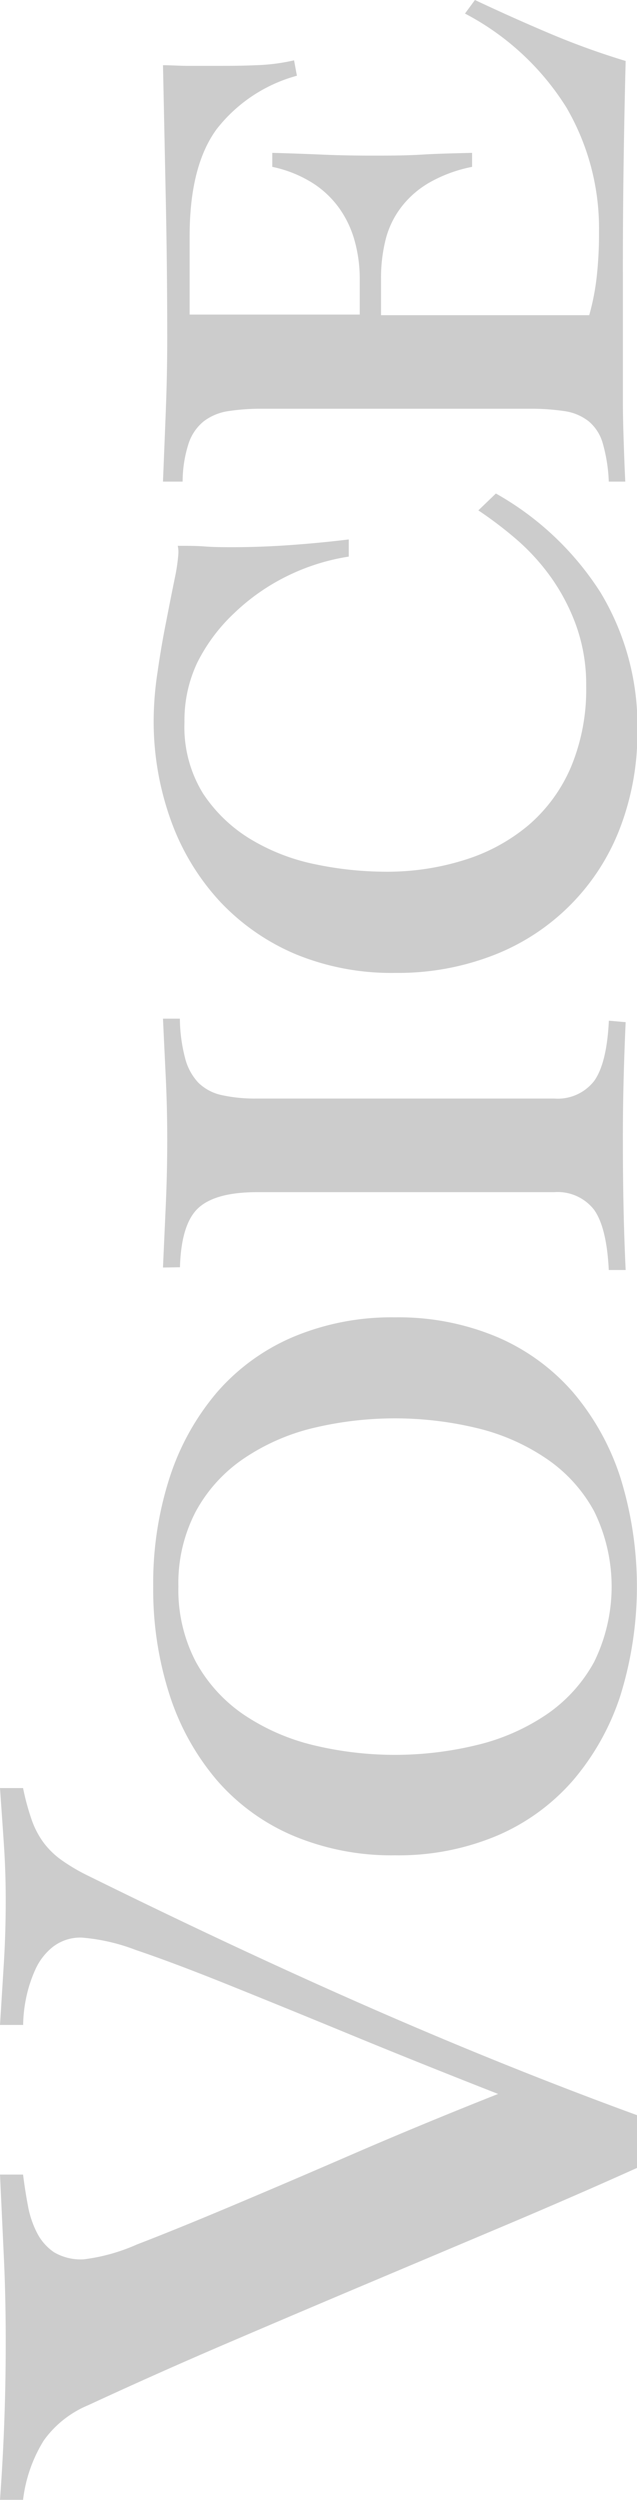
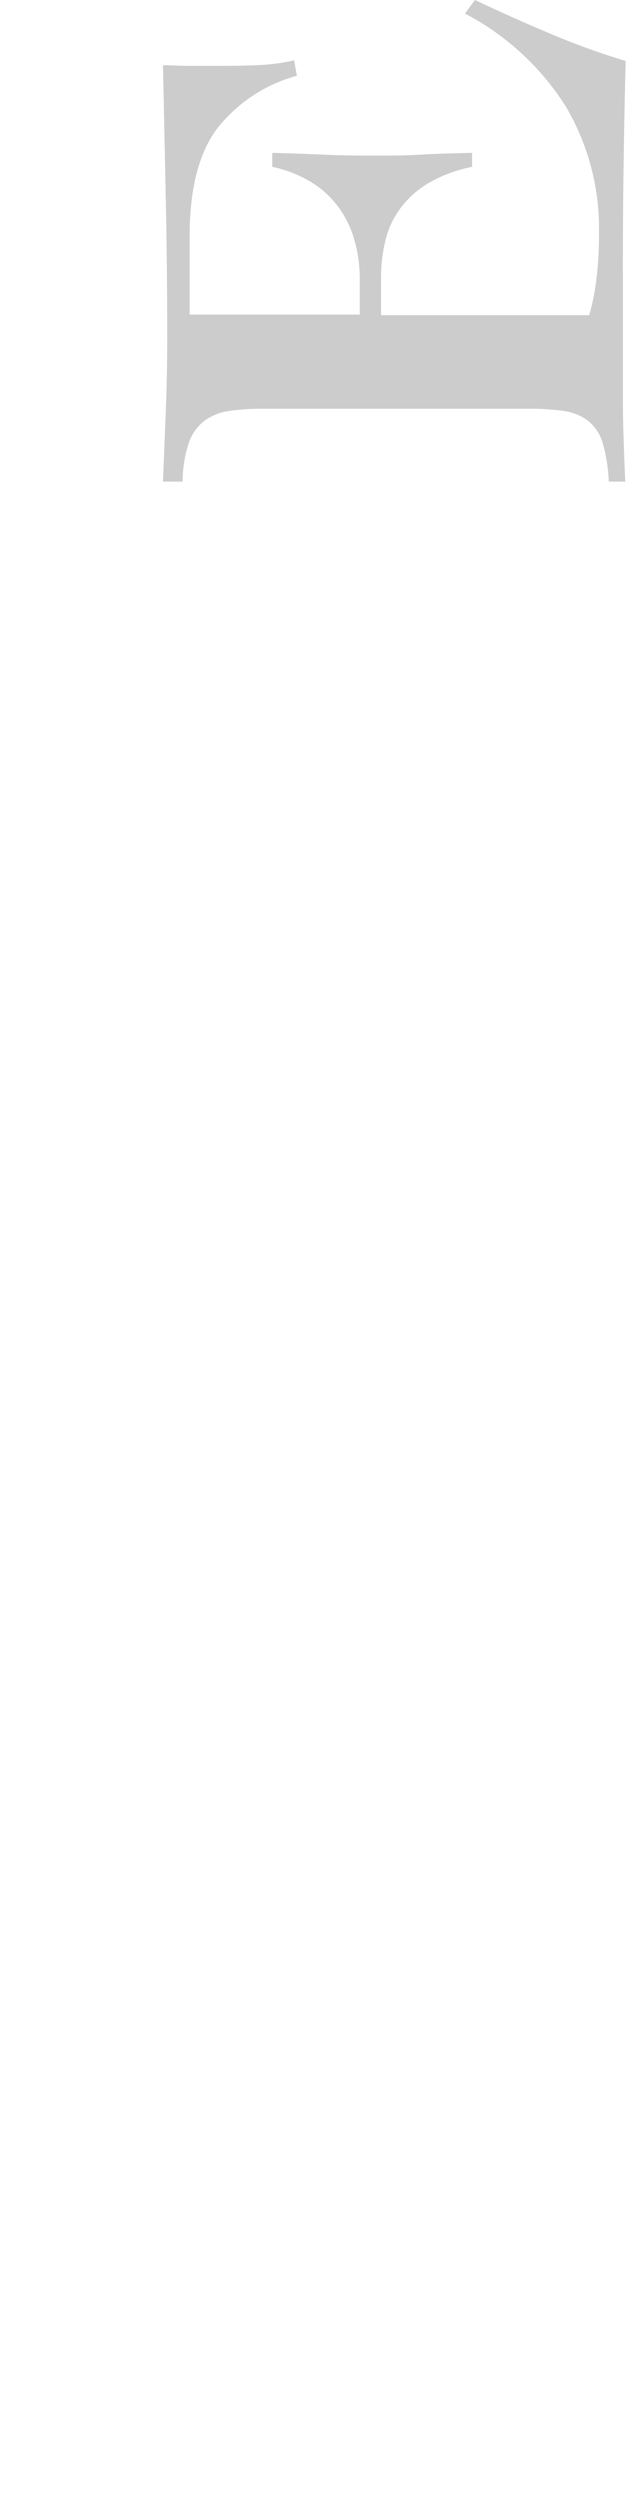
<svg xmlns="http://www.w3.org/2000/svg" viewBox="0 0 69.06 271.03">
  <defs>
    <style>.cls-1{fill:#ccc;}</style>
  </defs>
  <g id="レイヤー_2" data-name="レイヤー 2">
    <g id="レイヤー_1-2" data-name="レイヤー 1">
-       <path class="cls-1" d="M0,271q.63-8.62.62-17.26c0-3-.06-6-.2-9s-.28-6-.42-9H2.5c.14,1.11.31,2.22.52,3.33a10.41,10.41,0,0,0,1,3,5.66,5.66,0,0,0,1.82,2.08,5.71,5.71,0,0,0,3.23.78,20.33,20.33,0,0,0,5.77-1.61q4.21-1.62,10.24-4.16t13.47-5.77Q46,230.17,54,227q-8.74-3.43-16.18-6.5t-13.26-5.41q-5.82-2.34-9.82-3.69a21,21,0,0,0-5.88-1.35,4.86,4.86,0,0,0-3.12,1,6.58,6.58,0,0,0-1.92,2.49,14.51,14.51,0,0,0-1,3.12,15.13,15.13,0,0,0-.31,2.86H0c.14-2.21.28-4.47.42-6.76s.2-4.54.2-6.76c0-2-.06-4-.2-6.08s-.28-4.07-.42-6.08H2.5a26.81,26.81,0,0,0,.93,3.43,9.42,9.42,0,0,0,1.3,2.49,8.85,8.85,0,0,0,1.93,1.88,20.31,20.31,0,0,0,2.8,1.66q16.65,8.22,31.15,14.56t28.45,11.44v5.72q-6.66,3-13.94,6.08l-14.92,6.3q-7.65,3.23-15.4,6.55T9.57,260.74a11.19,11.19,0,0,0-4.84,3.85A15.74,15.74,0,0,0,2.5,271Z" />
-       <path class="cls-1" d="M16.61,172a37.21,37.21,0,0,1,1.78-11.82,27.13,27.13,0,0,1,5.13-9.24,22.67,22.67,0,0,1,8.25-6,27.48,27.48,0,0,1,11.06-2.13,27.51,27.51,0,0,1,11.06,2.13,22.72,22.72,0,0,1,8.24,6,27.13,27.13,0,0,1,5.13,9.24,39.89,39.89,0,0,1,0,23.63A27,27,0,0,1,62.13,193a22.72,22.72,0,0,1-8.24,6,27.51,27.51,0,0,1-11.06,2.13A27.48,27.48,0,0,1,31.77,199a22.67,22.67,0,0,1-8.25-6,27,27,0,0,1-5.13-9.24A37.19,37.19,0,0,1,16.61,172Zm2.73,0a16.8,16.8,0,0,0,1.9,8.17,16.52,16.52,0,0,0,5.17,5.7,23.24,23.24,0,0,0,7.49,3.3,37.63,37.63,0,0,0,17.82,0,23,23,0,0,0,7.52-3.3,16.42,16.42,0,0,0,5.17-5.7,18.52,18.52,0,0,0,0-16.34,16.25,16.25,0,0,0-5.17-5.7,22.83,22.83,0,0,0-7.52-3.31,38,38,0,0,0-17.82,0,23,23,0,0,0-7.49,3.31,16.34,16.34,0,0,0-5.17,5.7A16.77,16.77,0,0,0,19.34,172Z" />
-       <path class="cls-1" d="M17.67,137.41c.1-2.33.21-4.64.31-6.92s.15-4.58.15-6.92-.05-4.42-.15-6.57-.21-4.34-.31-6.57H19.5a17.55,17.55,0,0,0,.57,4.29,6.08,6.08,0,0,0,1.44,2.66A5.18,5.18,0,0,0,24,118.71a16.69,16.69,0,0,0,3.84.38H60.08a5,5,0,0,0,4.33-1.9c.91-1.27,1.45-3.44,1.6-6.54l1.82.16q-.15,3.34-.23,6.61T67.53,124q0,3.42.07,6.84t.23,6.84H66c-.15-3.09-.69-5.27-1.6-6.54a5,5,0,0,0-4.33-1.9H27.86q-4.48,0-6.35,1.71c-1.24,1.14-1.91,3.29-2,6.43Z" />
-       <path class="cls-1" d="M37.81,60.34a23.09,23.09,0,0,0-6.72,2.13,22.8,22.8,0,0,0-5.7,4,19,19,0,0,0-4,5.36A14.59,14.59,0,0,0,20,78.28,13.74,13.74,0,0,0,22,86a16.18,16.18,0,0,0,5.21,5,22.06,22.06,0,0,0,7,2.7,37.38,37.38,0,0,0,7.52.8,27.86,27.86,0,0,0,8.71-1.3,19.88,19.88,0,0,0,6.91-3.79,17.18,17.18,0,0,0,4.56-6.28,21.82,21.82,0,0,0,1.64-8.77,18.9,18.9,0,0,0-1.07-6.5,21.73,21.73,0,0,0-2.73-5.25A23.42,23.42,0,0,0,56,58.48a42.82,42.82,0,0,0-4.14-3.15l1.9-1.83A32.1,32.1,0,0,1,65.1,64.22a27.92,27.92,0,0,1,4,15,28.73,28.73,0,0,1-1.86,10.49,23.91,23.91,0,0,1-13.53,13.76,28.51,28.51,0,0,1-10.83,2,27.23,27.23,0,0,1-10.76-2,24.15,24.15,0,0,1-8.24-5.7,25.71,25.71,0,0,1-5.32-8.74,31.67,31.67,0,0,1-1.9-11.17,35.59,35.59,0,0,1,.42-5q.41-2.88.95-5.55c.35-1.82.67-3.42.95-4.78A19.51,19.51,0,0,0,19.34,60a3.12,3.12,0,0,0-.07-.83c1,0,2,0,2.92.07s1.92.08,2.93.08c2.13,0,4.24-.08,6.35-.23s4.21-.35,6.34-.61Z" />
      <path class="cls-1" d="M66,52.21a17.43,17.43,0,0,0-.65-4.14,4.81,4.81,0,0,0-1.52-2.39,5.5,5.5,0,0,0-2.62-1.11,25,25,0,0,0-3.88-.26H28.46a23.82,23.82,0,0,0-3.72.26,5.78,5.78,0,0,0-2.66,1.11,5.17,5.17,0,0,0-1.63,2.39,13.48,13.48,0,0,0-.65,4.14H17.67c.1-2.58.21-5.18.31-7.79s.15-5.2.15-7.79q0-7.37-.15-14.67T17.67,7.07c.91,0,1.83.07,2.74.07h2.66c1.57,0,3.11,0,4.63-.07a21.1,21.1,0,0,0,4.18-.53l.31,1.67A16.51,16.51,0,0,0,23.49,14q-2.93,4-2.93,11.59v8.51H39V30.17a15.22,15.22,0,0,0-.5-3.87,11.3,11.3,0,0,0-1.59-3.54A10.49,10.49,0,0,0,34,19.91a13.27,13.27,0,0,0-4.48-1.82V16.57c1.77.05,3.57.11,5.39.19s3.63.11,5.4.11,3.64,0,5.43-.11,3.61-.14,5.44-.19v1.52a15.24,15.24,0,0,0-4.71,1.75,10.32,10.32,0,0,0-3,2.66A9.66,9.66,0,0,0,41.8,26a17.08,17.08,0,0,0-.49,4.22v3.95H63.88a25.83,25.83,0,0,0,.8-4.06,42.14,42.14,0,0,0,.26-5,26,26,0,0,0-3.53-13.45,28.59,28.59,0,0,0-11-10.19L51.49,0c2.69,1.27,5.37,2.47,8.06,3.61a82.3,82.3,0,0,0,8.28,3q-.15,5.93-.23,11.78t-.07,11.78v7.07q0,3.34,0,6.19c0,1.9.06,3.6.11,5.1s.1,2.72.15,3.68Z" />
    </g>
  </g>
</svg>